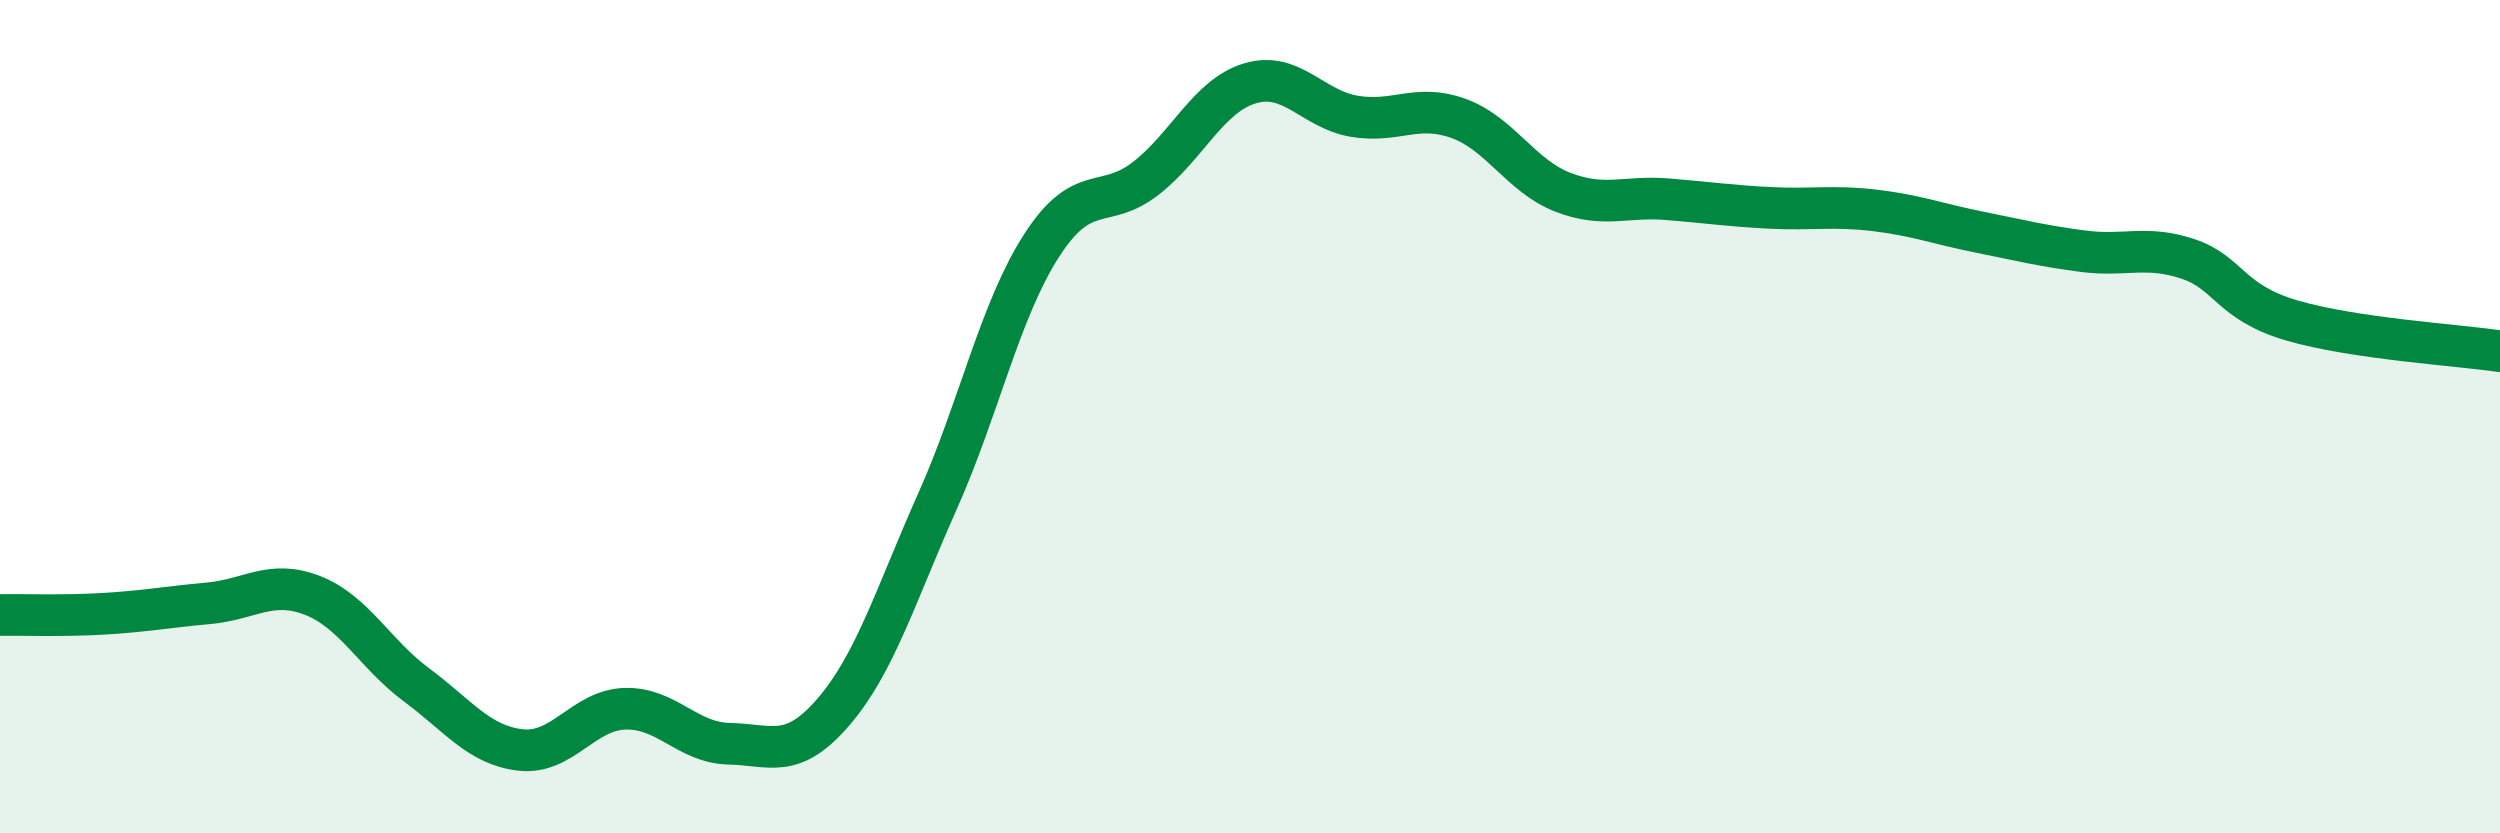
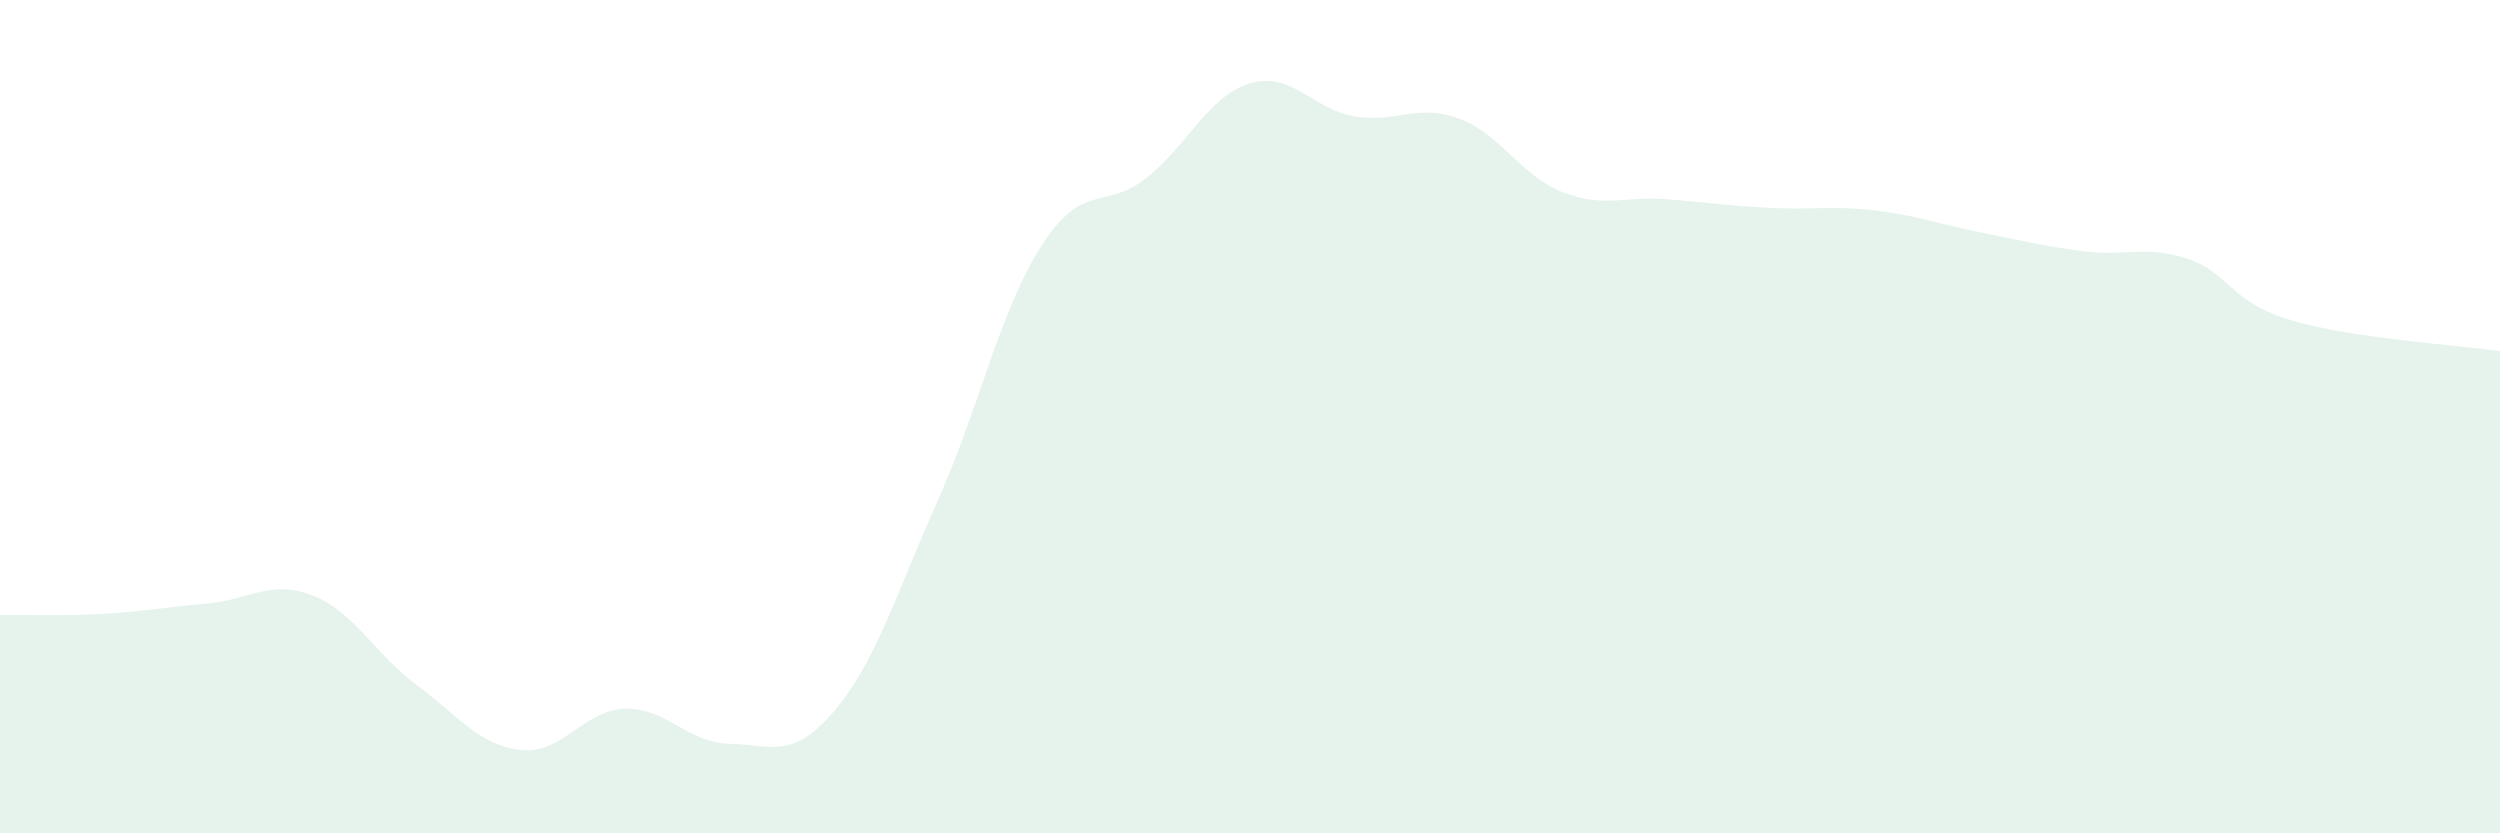
<svg xmlns="http://www.w3.org/2000/svg" width="60" height="20" viewBox="0 0 60 20">
  <path d="M 0,14.76 C 0.5,14.75 1.5,14.79 2.5,14.73 C 3.5,14.67 4,14.57 5,14.48 C 6,14.39 6.5,13.9 7.5,14.29 C 8.5,14.68 9,15.7 10,16.44 C 11,17.18 11.5,17.89 12.5,18 C 13.5,18.11 14,17.04 15,17.01 C 16,16.98 16.5,17.83 17.5,17.85 C 18.5,17.87 19,18.25 20,17.09 C 21,15.93 21.5,14.27 22.5,12.03 C 23.5,9.79 24,7.44 25,5.89 C 26,4.34 26.5,5.06 27.5,4.28 C 28.5,3.5 29,2.3 30,2 C 31,1.7 31.5,2.62 32.5,2.79 C 33.5,2.96 34,2.48 35,2.84 C 36,3.2 36.5,4.22 37.5,4.61 C 38.5,5 39,4.7 40,4.78 C 41,4.86 41.5,4.94 42.5,4.99 C 43.5,5.04 44,4.93 45,5.05 C 46,5.17 46.5,5.37 47.5,5.57 C 48.5,5.77 49,5.9 50,6.03 C 51,6.16 51.5,5.88 52.5,6.21 C 53.5,6.54 53.5,7.25 55,7.69 C 56.5,8.13 59,8.28 60,8.43L60 20L0 20Z" fill="#008740" opacity="0.1" stroke-linecap="round" stroke-linejoin="round" />
-   <path d="M 0,14.76 C 0.5,14.75 1.5,14.79 2.5,14.73 C 3.5,14.67 4,14.57 5,14.48 C 6,14.39 6.5,13.9 7.5,14.29 C 8.5,14.68 9,15.7 10,16.44 C 11,17.18 11.5,17.89 12.5,18 C 13.5,18.11 14,17.04 15,17.01 C 16,16.98 16.5,17.83 17.5,17.85 C 18.5,17.87 19,18.25 20,17.09 C 21,15.93 21.5,14.27 22.5,12.03 C 23.5,9.79 24,7.44 25,5.89 C 26,4.34 26.5,5.06 27.5,4.28 C 28.5,3.5 29,2.3 30,2 C 31,1.7 31.5,2.62 32.5,2.79 C 33.5,2.96 34,2.48 35,2.84 C 36,3.2 36.5,4.22 37.5,4.61 C 38.5,5 39,4.7 40,4.78 C 41,4.86 41.5,4.94 42.5,4.99 C 43.5,5.04 44,4.93 45,5.05 C 46,5.17 46.5,5.37 47.5,5.57 C 48.5,5.77 49,5.9 50,6.03 C 51,6.16 51.5,5.88 52.5,6.21 C 53.5,6.54 53.5,7.25 55,7.69 C 56.5,8.13 59,8.28 60,8.43" stroke="#008740" stroke-width="1" fill="none" stroke-linecap="round" stroke-linejoin="round" />
</svg>